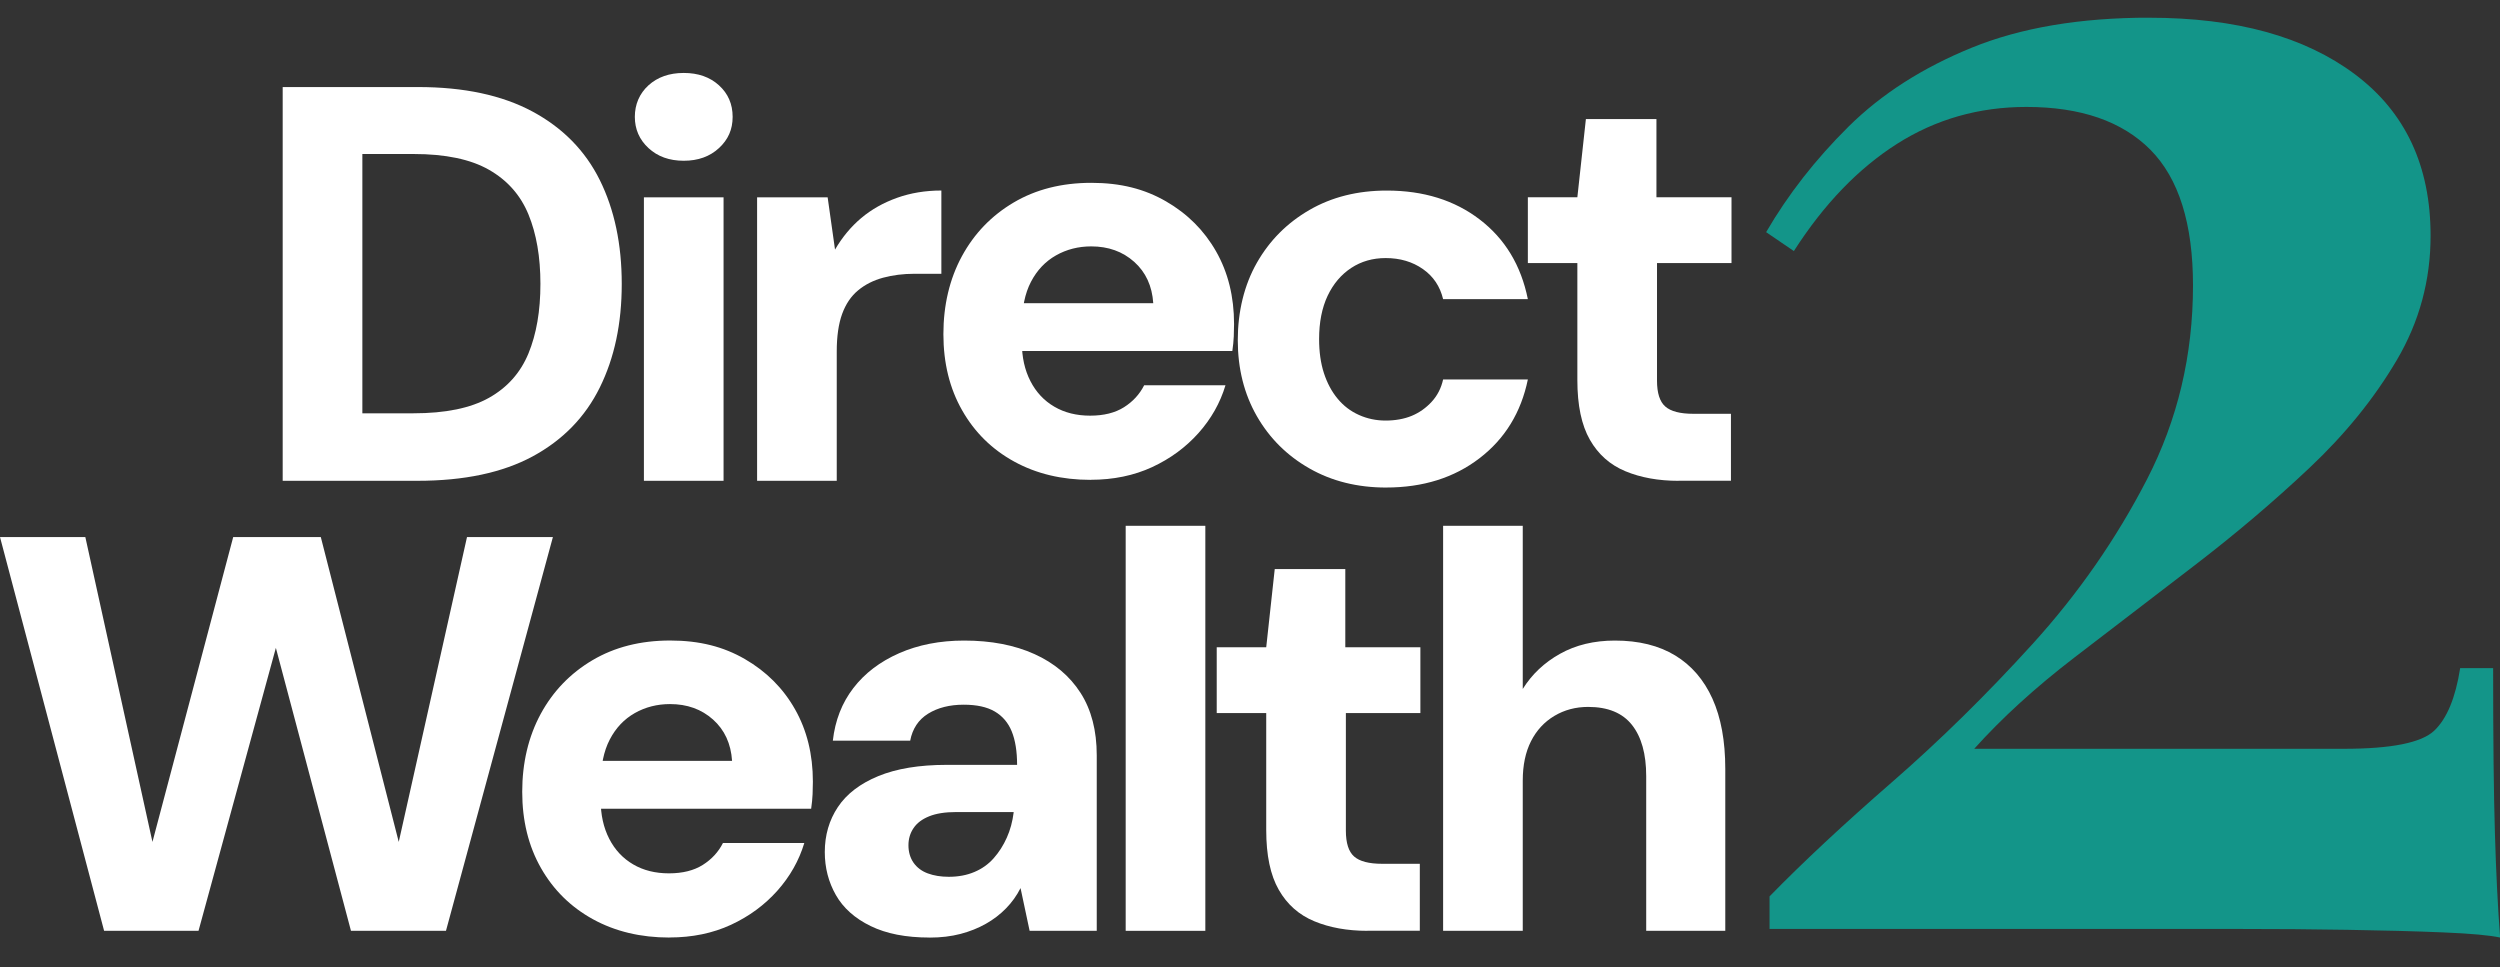
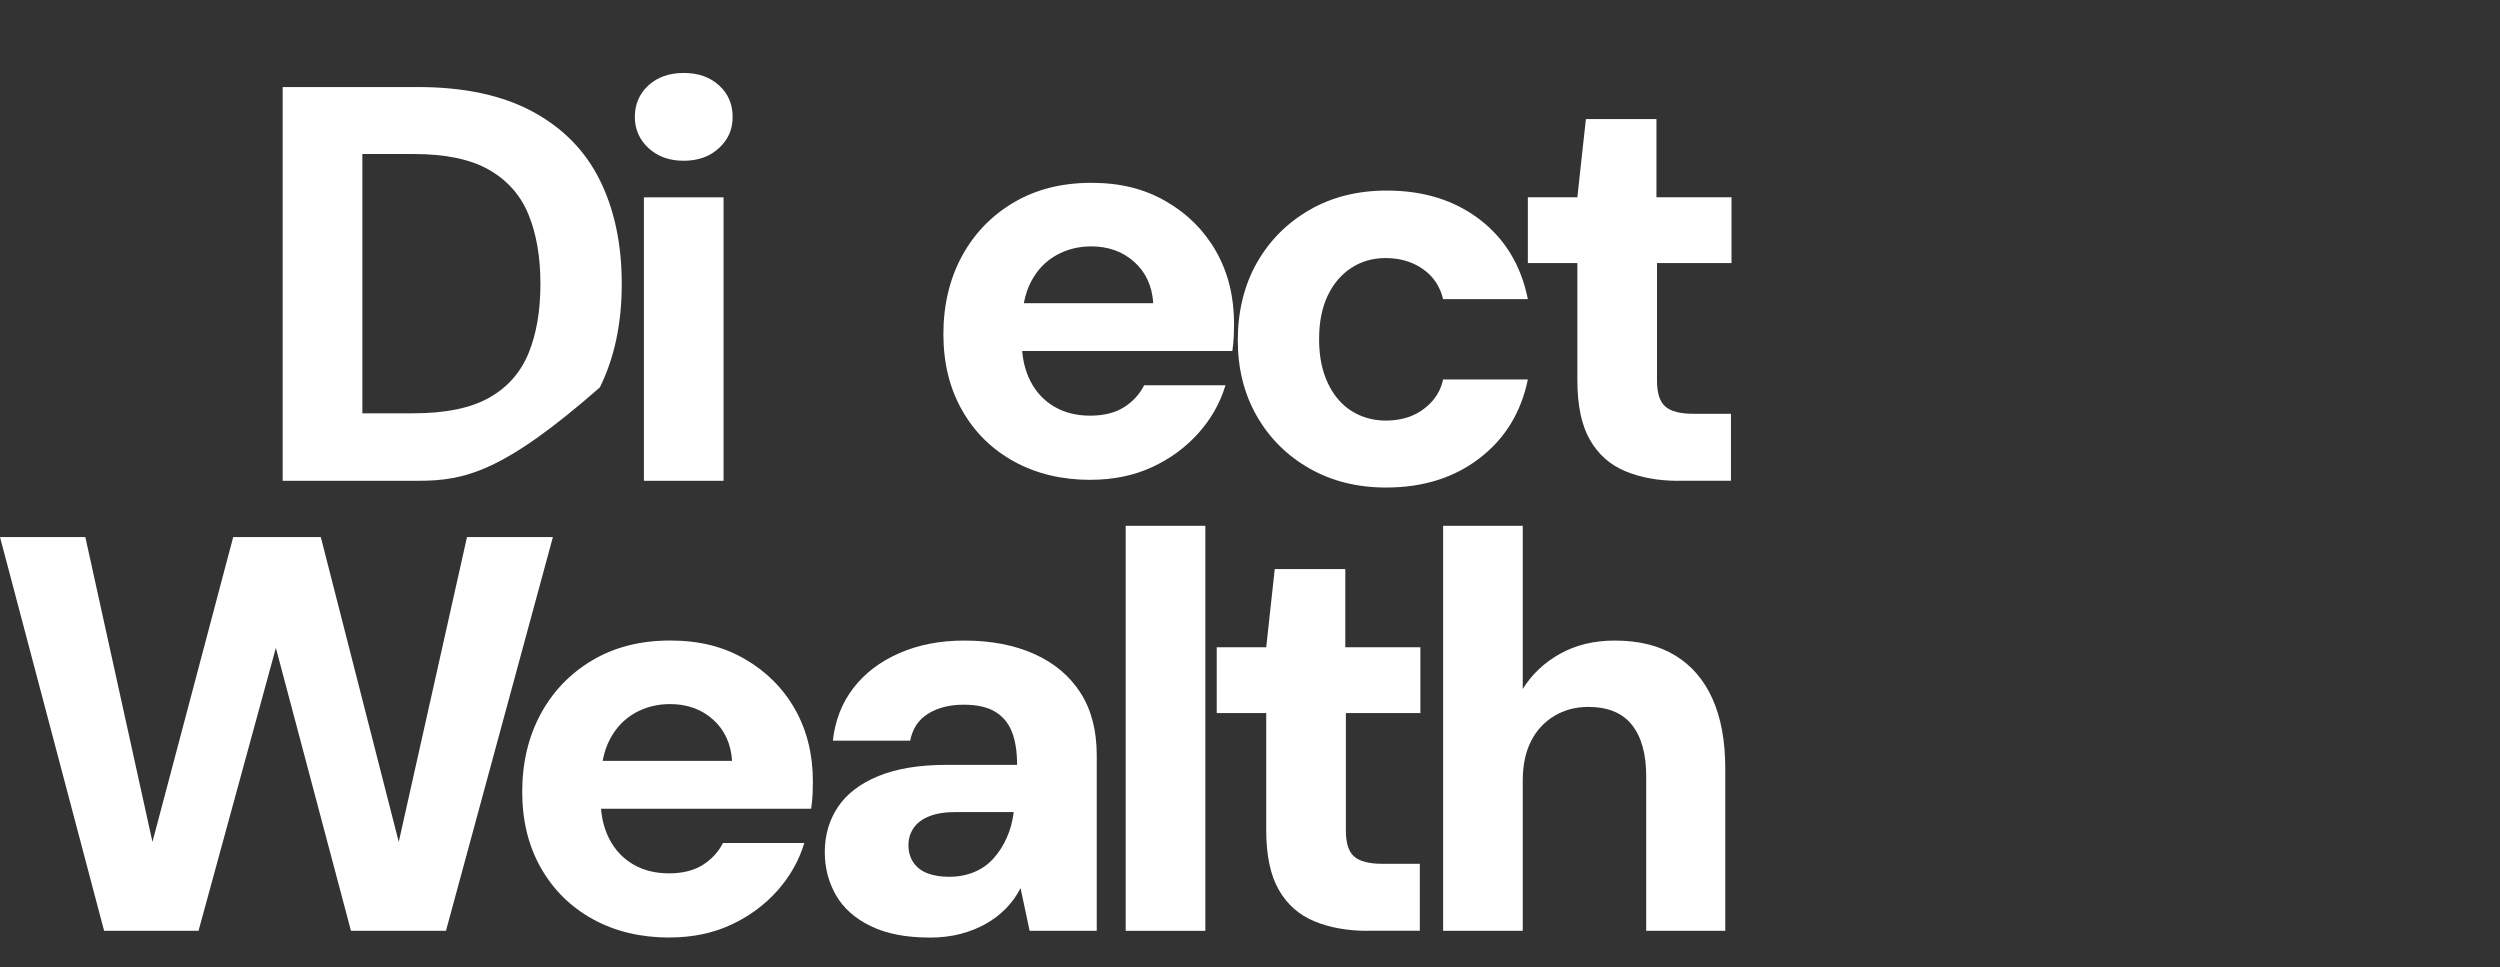
<svg xmlns="http://www.w3.org/2000/svg" width="106" height="41" viewBox="0 0 106 41" fill="none">
  <rect x="0" y="0" width="106" height="41" fill="#333333" stroke="none" />
  <g clip-path="url(#clip0_4002_768)">
-     <path d="M11.986 20.386V3.691H17.727C19.672 3.691 21.288 4.037 22.575 4.728C23.86 5.419 24.814 6.389 25.433 7.638C26.052 8.887 26.362 10.354 26.362 12.039C26.362 13.724 26.052 15.172 25.433 16.427C24.814 17.683 23.865 18.657 22.587 19.35C21.308 20.041 19.68 20.386 17.703 20.386H11.986ZM15.364 17.524H17.535C18.886 17.524 19.95 17.305 20.73 16.869C21.511 16.431 22.07 15.803 22.407 14.985C22.744 14.165 22.914 13.185 22.914 12.039C22.914 10.893 22.744 9.912 22.407 9.093C22.07 8.273 21.511 7.642 20.73 7.197C19.95 6.752 18.886 6.53 17.535 6.53H15.364V17.524Z" fill="white" />
+     <path d="M11.986 20.386V3.691H17.727C19.672 3.691 21.288 4.037 22.575 4.728C23.86 5.419 24.814 6.389 25.433 7.638C26.052 8.887 26.362 10.354 26.362 12.039C26.362 13.724 26.052 15.172 25.433 16.427C21.308 20.041 19.68 20.386 17.703 20.386H11.986ZM15.364 17.524H17.535C18.886 17.524 19.95 17.305 20.73 16.869C21.511 16.431 22.07 15.803 22.407 14.985C22.744 14.165 22.914 13.185 22.914 12.039C22.914 10.893 22.744 9.912 22.407 9.093C22.07 8.273 21.511 7.642 20.73 7.197C19.95 6.752 18.886 6.53 17.535 6.53H15.364V17.524Z" fill="white" />
    <path d="M28.99 6.816C28.379 6.816 27.881 6.636 27.495 6.278C27.11 5.921 26.917 5.479 26.917 4.954C26.917 4.429 27.111 3.969 27.495 3.618C27.881 3.269 28.379 3.093 28.99 3.093C29.601 3.093 30.099 3.267 30.485 3.618C30.871 3.969 31.064 4.414 31.064 4.954C31.064 5.495 30.871 5.921 30.485 6.278C30.099 6.636 29.601 6.816 28.99 6.816ZM27.302 20.387V8.366H30.679V20.387H27.302Z" fill="white" />
-     <path d="M32.101 20.386V8.366H35.092L35.405 10.583C35.71 10.058 36.08 9.613 36.514 9.247C36.949 8.881 37.456 8.595 38.033 8.388C38.613 8.181 39.239 8.078 39.914 8.078V11.608H38.781C38.298 11.608 37.852 11.664 37.442 11.775C37.032 11.887 36.677 12.066 36.381 12.313C36.084 12.559 35.859 12.893 35.706 13.313C35.554 13.734 35.478 14.263 35.478 14.899V20.385H32.101V20.386Z" fill="white" />
    <path d="M46.246 20.346C45.024 20.346 43.943 20.088 43.002 19.571C42.061 19.055 41.325 18.331 40.796 17.4C40.265 16.47 40 15.393 40 14.168C40 12.943 40.261 11.828 40.784 10.865C41.306 9.903 42.038 9.143 42.978 8.587C43.919 8.031 45.016 7.752 46.27 7.752C47.524 7.752 48.533 8.014 49.441 8.539C50.35 9.065 51.057 9.771 51.564 10.663C52.071 11.554 52.324 12.579 52.324 13.739C52.324 13.898 52.32 14.072 52.312 14.264C52.303 14.456 52.284 14.661 52.251 14.883H42.41V12.856H48.898C48.85 12.126 48.58 11.54 48.09 11.102C47.599 10.664 46.993 10.447 46.268 10.447C45.721 10.447 45.223 10.574 44.773 10.829C44.324 11.084 43.969 11.457 43.713 11.949C43.455 12.442 43.327 13.07 43.327 13.833V14.524C43.327 15.143 43.448 15.689 43.689 16.158C43.929 16.627 44.268 16.99 44.703 17.243C45.137 17.498 45.644 17.624 46.222 17.624C46.799 17.624 47.279 17.505 47.656 17.267C48.033 17.029 48.319 16.718 48.512 16.336H51.96C51.736 17.084 51.353 17.759 50.815 18.363C50.275 18.967 49.621 19.448 48.85 19.806C48.078 20.163 47.209 20.343 46.244 20.343L46.246 20.346Z" fill="white" />
    <path d="M58.776 20.672C57.555 20.672 56.468 20.402 55.52 19.861C54.572 19.321 53.828 18.582 53.29 17.644C52.752 16.706 52.482 15.632 52.482 14.424C52.482 13.216 52.752 12.09 53.29 11.144C53.828 10.198 54.572 9.451 55.52 8.903C56.468 8.354 57.562 8.08 58.8 8.08C60.359 8.08 61.674 8.489 62.743 9.309C63.812 10.128 64.492 11.252 64.781 12.684H61.188C61.058 12.143 60.774 11.717 60.331 11.408C59.889 11.098 59.362 10.942 58.752 10.942C58.205 10.942 57.719 11.081 57.293 11.36C56.868 11.639 56.534 12.032 56.292 12.54C56.051 13.05 55.93 13.661 55.93 14.376C55.93 14.917 55.997 15.398 56.134 15.819C56.271 16.239 56.463 16.602 56.714 16.903C56.963 17.206 57.264 17.435 57.619 17.594C57.971 17.753 58.35 17.832 58.752 17.832C59.153 17.832 59.539 17.765 59.861 17.63C60.183 17.495 60.463 17.297 60.705 17.033C60.946 16.771 61.106 16.457 61.188 16.09H64.781C64.492 17.49 63.809 18.604 62.731 19.43C61.653 20.257 60.335 20.671 58.776 20.671V20.672Z" fill="white" />
    <path d="M71.172 20.387C70.32 20.387 69.569 20.251 68.918 19.981C68.268 19.711 67.764 19.266 67.411 18.645C67.056 18.026 66.88 17.182 66.88 16.116V11.155H64.781V8.364H66.88L67.242 5.048H70.233V8.364H73.416V11.155H70.257V16.138C70.257 16.664 70.373 17.03 70.607 17.235C70.84 17.442 71.238 17.545 71.8 17.545H73.392V20.383H71.172V20.387Z" fill="white" />
    <path d="M4.414 39.467L0 22.771H3.618L6.464 35.697L9.888 22.771H13.602L16.907 35.697L19.801 22.771H23.443L18.909 39.467H14.881L11.697 27.47L8.417 39.467H4.414Z" fill="white" />
    <path d="M28.388 39.752C27.166 39.752 26.085 39.494 25.144 38.977C24.203 38.46 23.468 37.737 22.938 36.806C22.407 35.875 22.142 34.799 22.142 33.574C22.142 32.349 22.404 31.234 22.926 30.27C23.448 29.309 24.18 28.549 25.12 27.993C26.061 27.437 27.158 27.158 28.412 27.158C29.667 27.158 30.675 27.42 31.584 27.945C32.492 28.471 33.2 29.177 33.706 30.068C34.213 30.96 34.466 31.985 34.466 33.145C34.466 33.304 34.462 33.478 34.454 33.67C34.445 33.861 34.426 34.067 34.393 34.289H24.552V32.262H31.04C30.992 31.531 30.722 30.946 30.232 30.508C29.741 30.07 29.135 29.853 28.41 29.853C27.864 29.853 27.366 29.98 26.916 30.234C26.466 30.489 26.111 30.862 25.855 31.355C25.597 31.848 25.469 32.476 25.469 33.239V33.93C25.469 34.549 25.59 35.095 25.831 35.564C26.071 36.033 26.41 36.395 26.845 36.649C27.279 36.904 27.786 37.03 28.364 37.03C28.942 37.03 29.421 36.91 29.798 36.672C30.175 36.435 30.461 36.123 30.654 35.742H34.103C33.878 36.489 33.495 37.165 32.957 37.769C32.417 38.373 31.764 38.854 30.992 39.212C30.22 39.569 29.352 39.749 28.386 39.749L28.388 39.752Z" fill="white" />
    <path d="M39.409 39.752C38.412 39.752 37.58 39.59 36.912 39.263C36.245 38.938 35.755 38.5 35.442 37.951C35.129 37.402 34.971 36.794 34.971 36.127C34.971 35.412 35.156 34.775 35.526 34.219C35.897 33.663 36.468 33.225 37.239 32.907C38.011 32.589 38.976 32.43 40.134 32.43H43.125C43.125 31.857 43.049 31.384 42.897 31.011C42.745 30.638 42.502 30.356 42.174 30.165C41.843 29.973 41.406 29.879 40.859 29.879C40.264 29.879 39.762 30.007 39.352 30.26C38.942 30.515 38.689 30.897 38.592 31.405H35.312C35.409 30.546 35.698 29.803 36.181 29.176C36.663 28.548 37.31 28.055 38.122 27.697C38.933 27.34 39.854 27.16 40.883 27.16C42.025 27.16 43.018 27.352 43.862 27.733C44.707 28.115 45.357 28.664 45.816 29.379C46.274 30.094 46.502 30.977 46.502 32.026V39.467H43.656L43.271 37.655C43.11 37.973 42.906 38.259 42.656 38.514C42.407 38.769 42.122 38.988 41.8 39.169C41.478 39.352 41.12 39.494 40.727 39.598C40.333 39.701 39.895 39.754 39.412 39.754L39.409 39.752ZM40.229 37.176C40.63 37.176 40.992 37.109 41.314 36.972C41.636 36.837 41.909 36.642 42.134 36.387C42.359 36.132 42.544 35.843 42.689 35.516C42.835 35.191 42.93 34.837 42.978 34.455V34.431H40.542C40.075 34.431 39.694 34.491 39.397 34.611C39.099 34.731 38.878 34.897 38.734 35.112C38.589 35.326 38.518 35.569 38.518 35.84C38.518 36.125 38.591 36.372 38.734 36.579C38.88 36.786 39.08 36.936 39.338 37.032C39.596 37.128 39.893 37.176 40.231 37.176H40.229Z" fill="white" />
    <path d="M47.729 39.467V22.294H51.106V39.467H47.729Z" fill="white" />
    <path d="M57.98 39.467C57.127 39.467 56.376 39.331 55.726 39.061C55.075 38.791 54.572 38.346 54.219 37.725C53.864 37.106 53.688 36.262 53.688 35.196V30.235H51.589V27.444H53.688L54.049 24.128H57.041V27.444H60.224V30.235H57.065V35.218C57.065 35.744 57.181 36.11 57.414 36.315C57.648 36.522 58.046 36.625 58.608 36.625H60.2V39.463H57.98V39.467Z" fill="white" />
    <path d="M61.188 39.467V22.294H64.565V29.212C64.951 28.592 65.477 28.094 66.145 27.721C66.811 27.348 67.588 27.16 68.472 27.16C69.484 27.16 70.337 27.371 71.029 27.792C71.719 28.212 72.247 28.825 72.609 29.627C72.97 30.43 73.152 31.42 73.152 32.596V39.465H69.799V32.907C69.799 31.97 69.598 31.246 69.195 30.736C68.793 30.228 68.174 29.973 67.338 29.973C66.807 29.973 66.33 30.101 65.904 30.355C65.479 30.609 65.148 30.967 64.915 31.427C64.681 31.889 64.565 32.445 64.565 33.097V39.465H61.188V39.467Z" fill="white" />
-     <path d="M91.136 0.752C94.815 0.752 97.721 1.553 99.856 3.155C101.99 4.756 103.057 7.037 103.057 9.995C103.057 11.887 102.58 13.646 101.623 15.269C100.666 16.895 99.427 18.423 97.906 19.853C96.386 21.285 94.754 22.667 93.014 24C91.271 25.335 89.579 26.631 87.937 27.892C86.294 29.155 84.884 30.438 83.707 31.749H99.38C101.391 31.749 102.666 31.494 103.208 30.984C103.747 30.474 104.114 29.59 104.311 28.329H105.709C105.709 31.337 105.734 33.665 105.784 35.314C105.832 36.964 105.905 38.444 106.005 39.752C105.564 39.655 104.754 39.581 103.578 39.533C102.401 39.484 101.05 39.448 99.531 39.424C98.01 39.398 96.514 39.388 95.043 39.388H75.029V38.006C76.451 36.55 78.18 34.938 80.216 33.167C82.251 31.396 84.237 29.444 86.176 27.309C88.114 25.176 89.732 22.847 91.033 20.323C92.332 17.802 92.983 15.061 92.983 12.101C92.983 9.481 92.38 7.565 91.18 6.352C89.977 5.141 88.225 4.534 85.918 4.534C83.906 4.534 82.079 5.055 80.437 6.097C78.794 7.141 77.333 8.657 76.06 10.645L74.884 9.844C75.814 8.243 76.981 6.753 78.378 5.368C79.776 3.986 81.517 2.871 83.603 2.022C85.688 1.173 88.202 0.749 91.145 0.749L91.136 0.752Z" fill="#139589" />
  </g>
  <defs>
    <clipPath id="clip0_4002_768">
      <rect width="106" height="40" fill="white" transform="translate(0 0.752)" />
    </clipPath>
  </defs>
</svg>